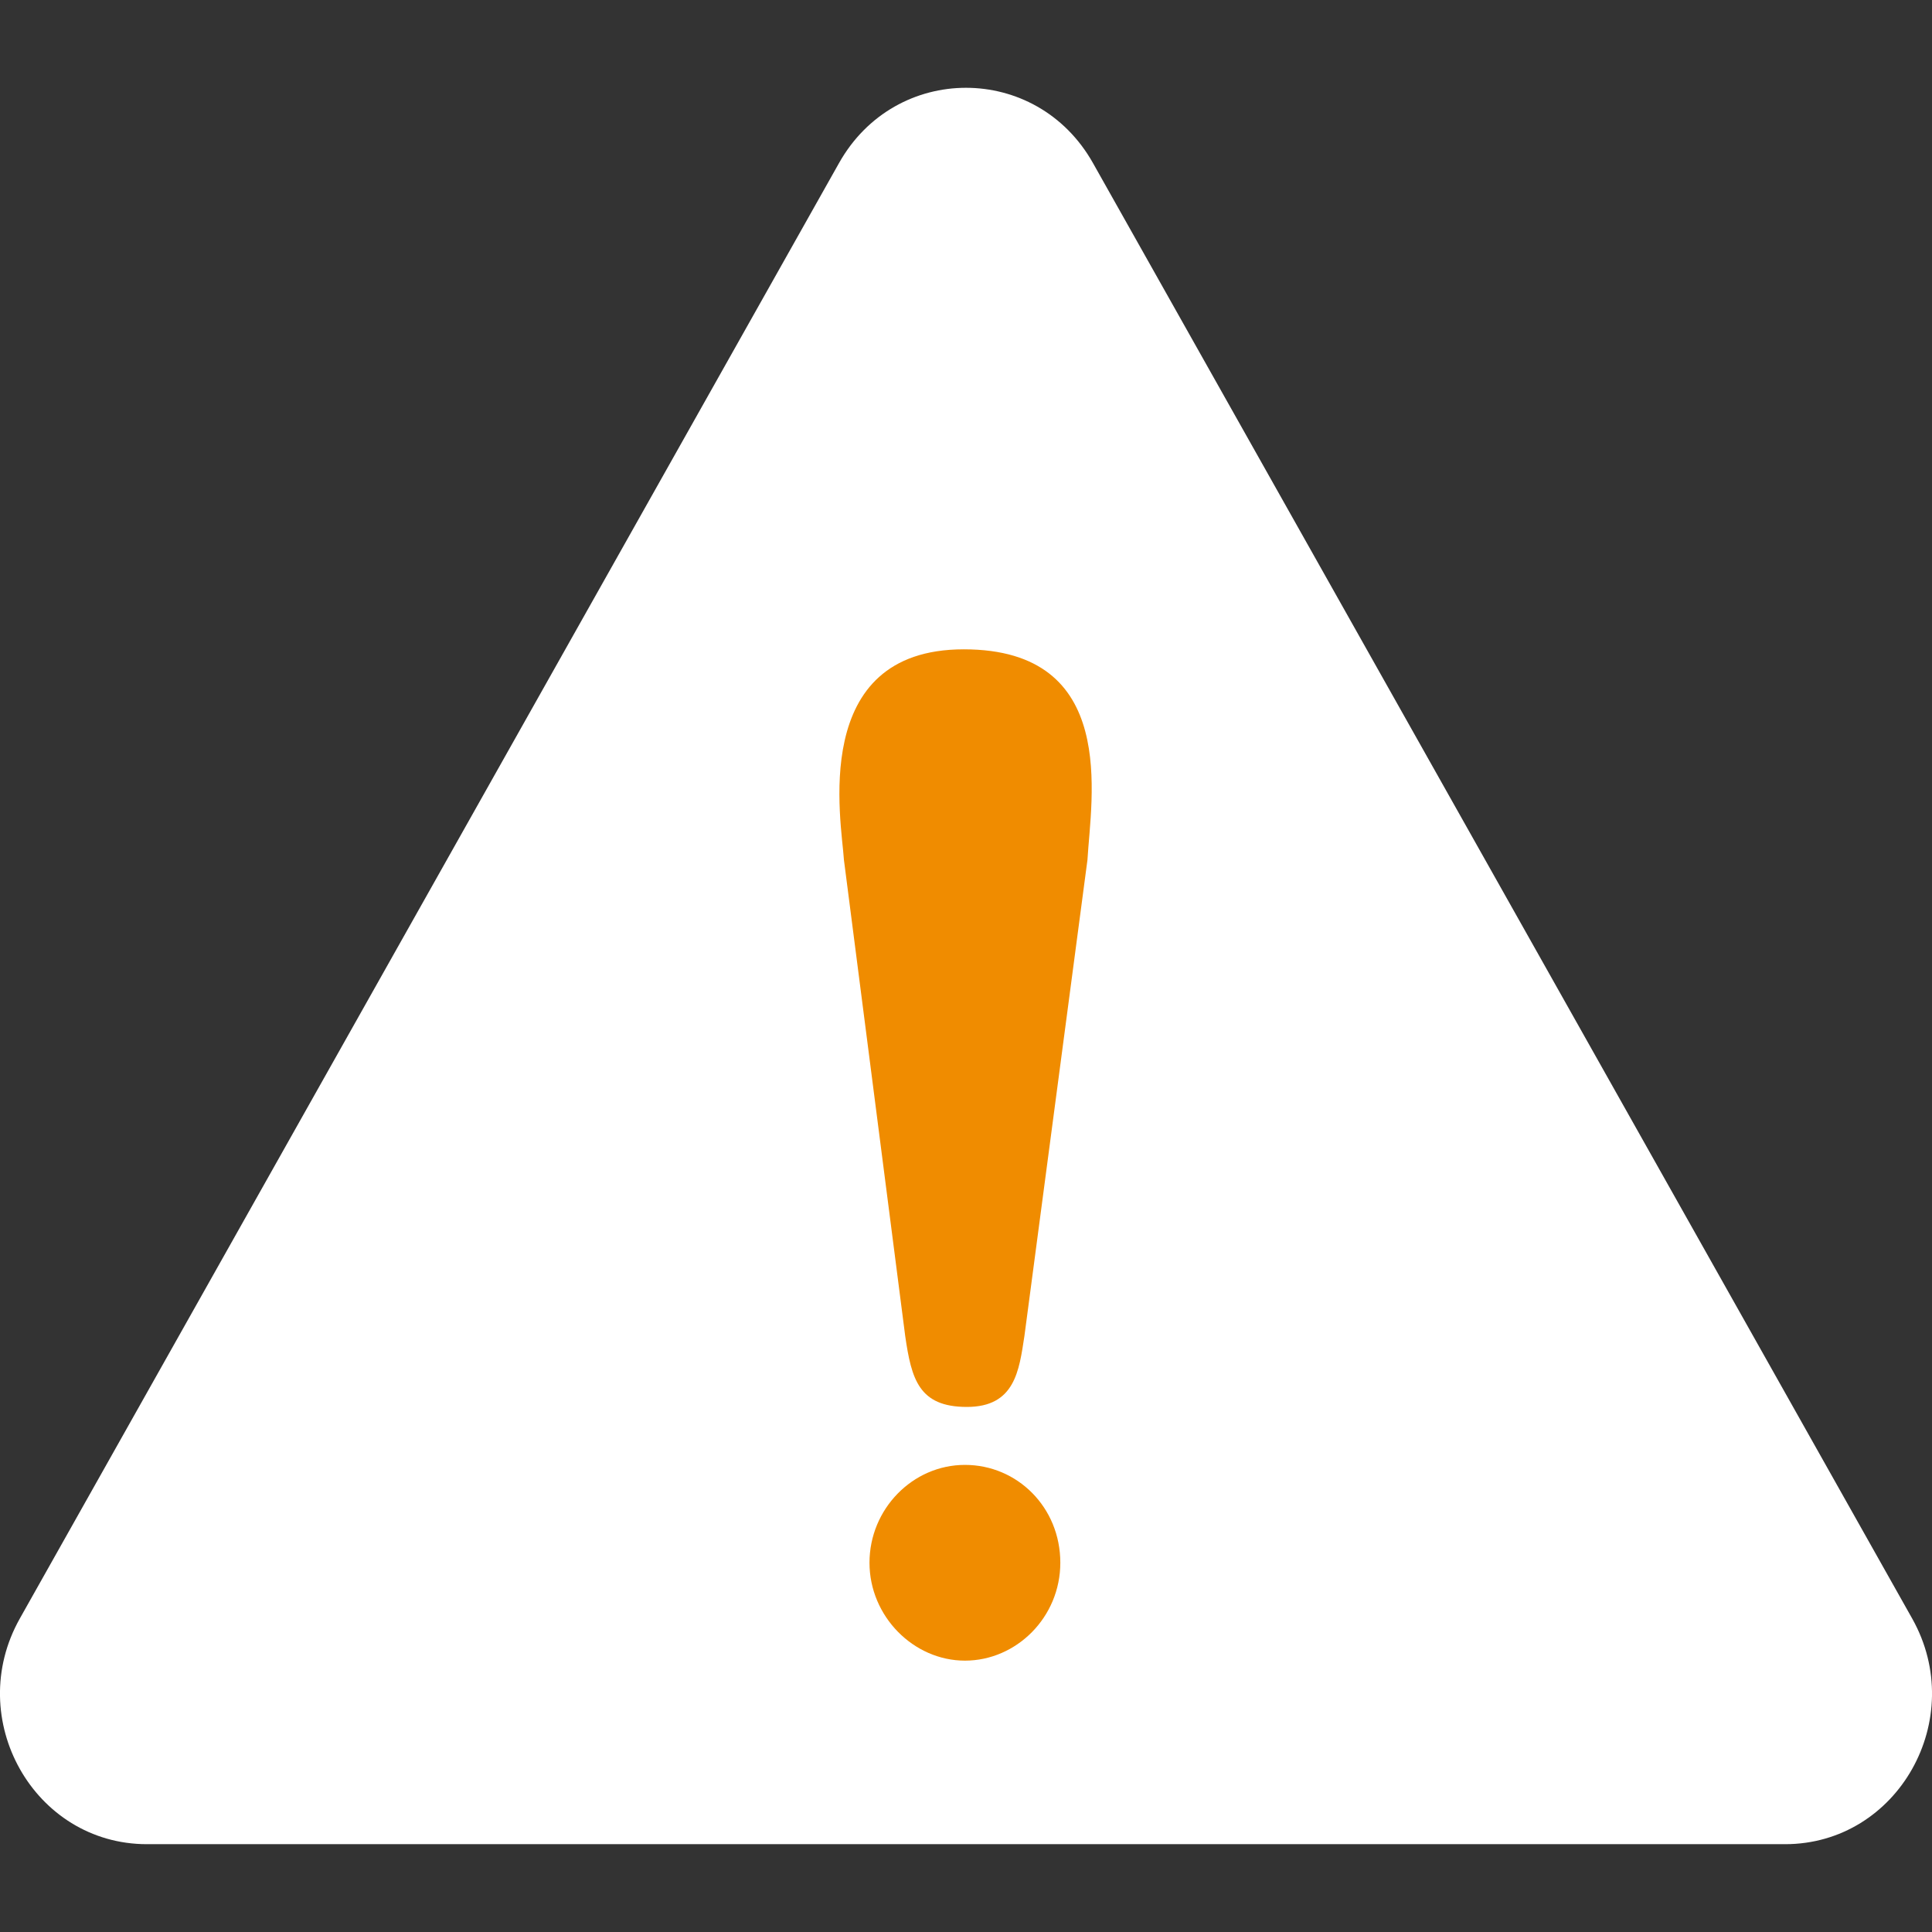
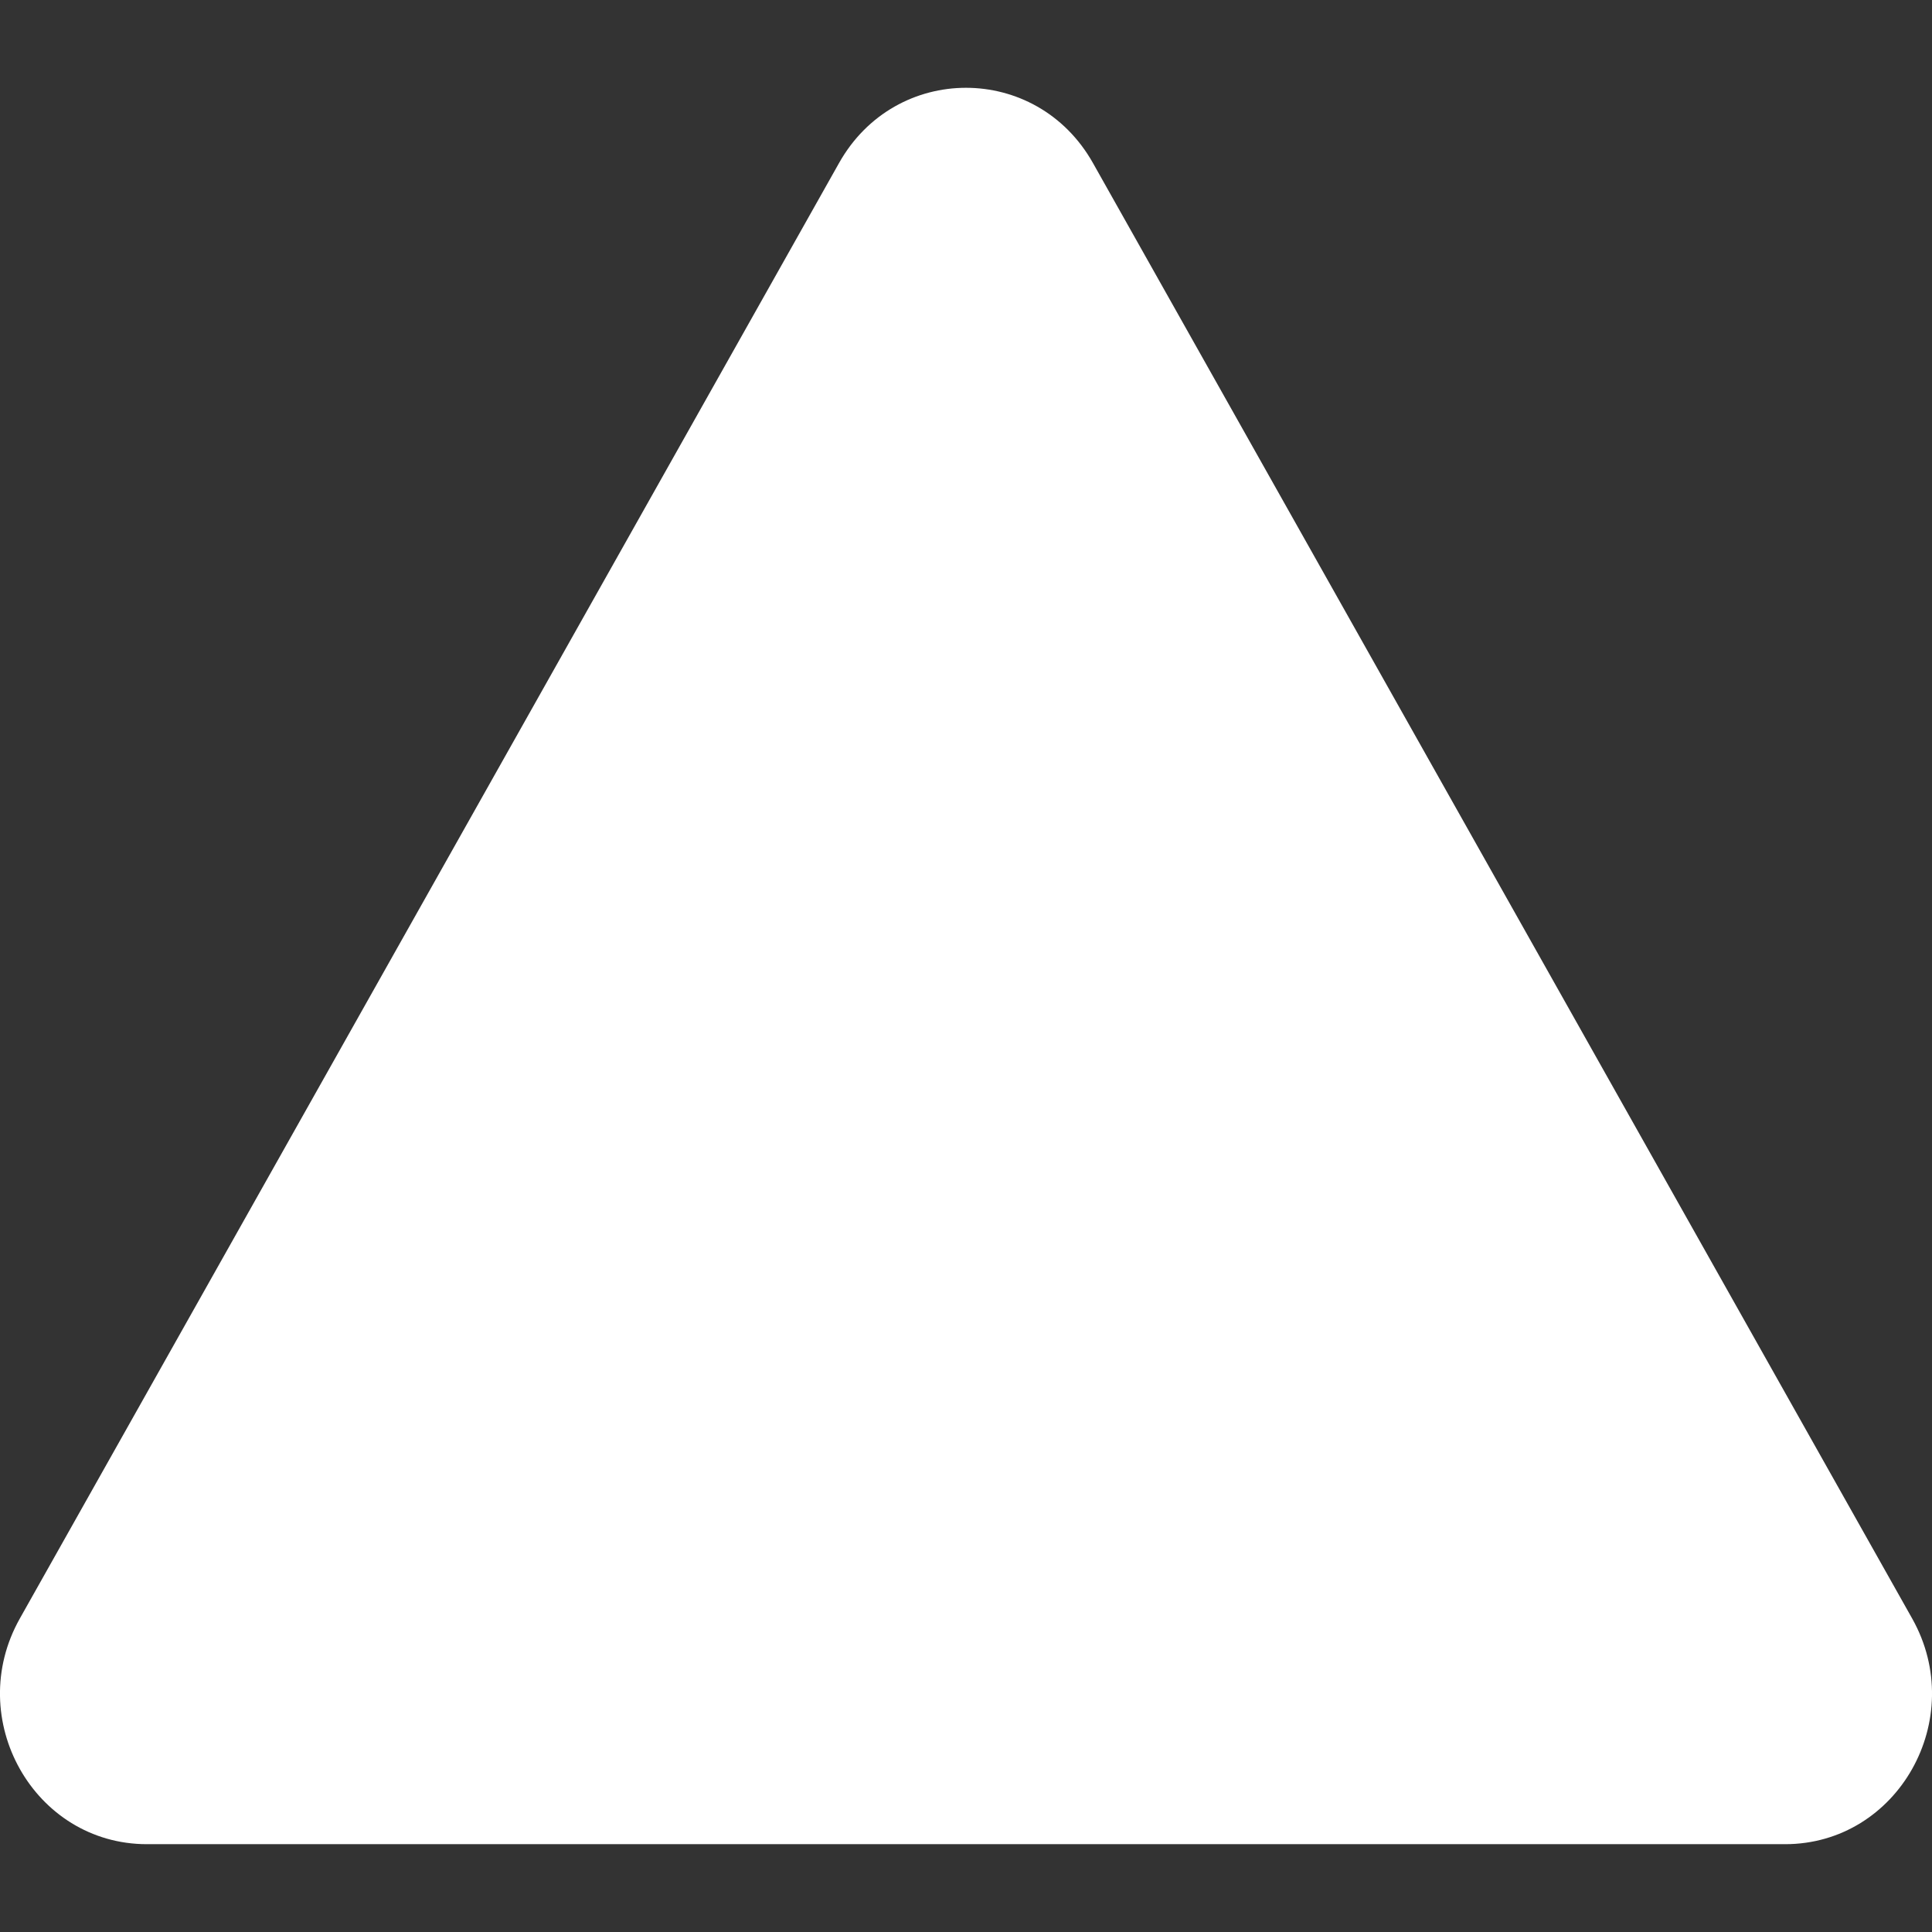
<svg xmlns="http://www.w3.org/2000/svg" width="22" height="22" viewBox="0 0 22 22" fill="none">
  <rect x="0" y="0" width="22" height="22" fill="#333333" stroke="none" />
  <g clip-path="url(#clip0_237_1005)">
    <path d="M9.554 1.857L0.226 18.43C-0.417 19.573 0.387 21 1.673 21H20.327C21.613 21 22.417 19.573 21.774 18.43L12.446 1.857C11.803 0.714 10.196 0.714 9.554 1.857Z" fill="white" />
-     <path d="M12.074 17.795C12.074 18.417 11.573 18.91 10.988 18.91C10.403 18.91 9.901 18.406 9.901 17.795C9.901 17.184 10.392 16.681 10.988 16.681C11.583 16.681 12.074 17.163 12.074 17.795ZM11.665 15.215C11.605 15.606 11.558 16.021 11.01 16.021C10.463 16.021 10.379 15.704 10.308 15.215L9.61 9.792C9.584 9.363 9.204 7.394 10.975 7.394C12.745 7.394 12.424 9.087 12.383 9.792L11.665 15.215H11.665Z" fill="#F08C00" />
  </g>
  <defs>
    <clipPath id="clip0_237_1005">
      <rect width="22" height="22" fill="white" />
    </clipPath>
  </defs>
</svg>